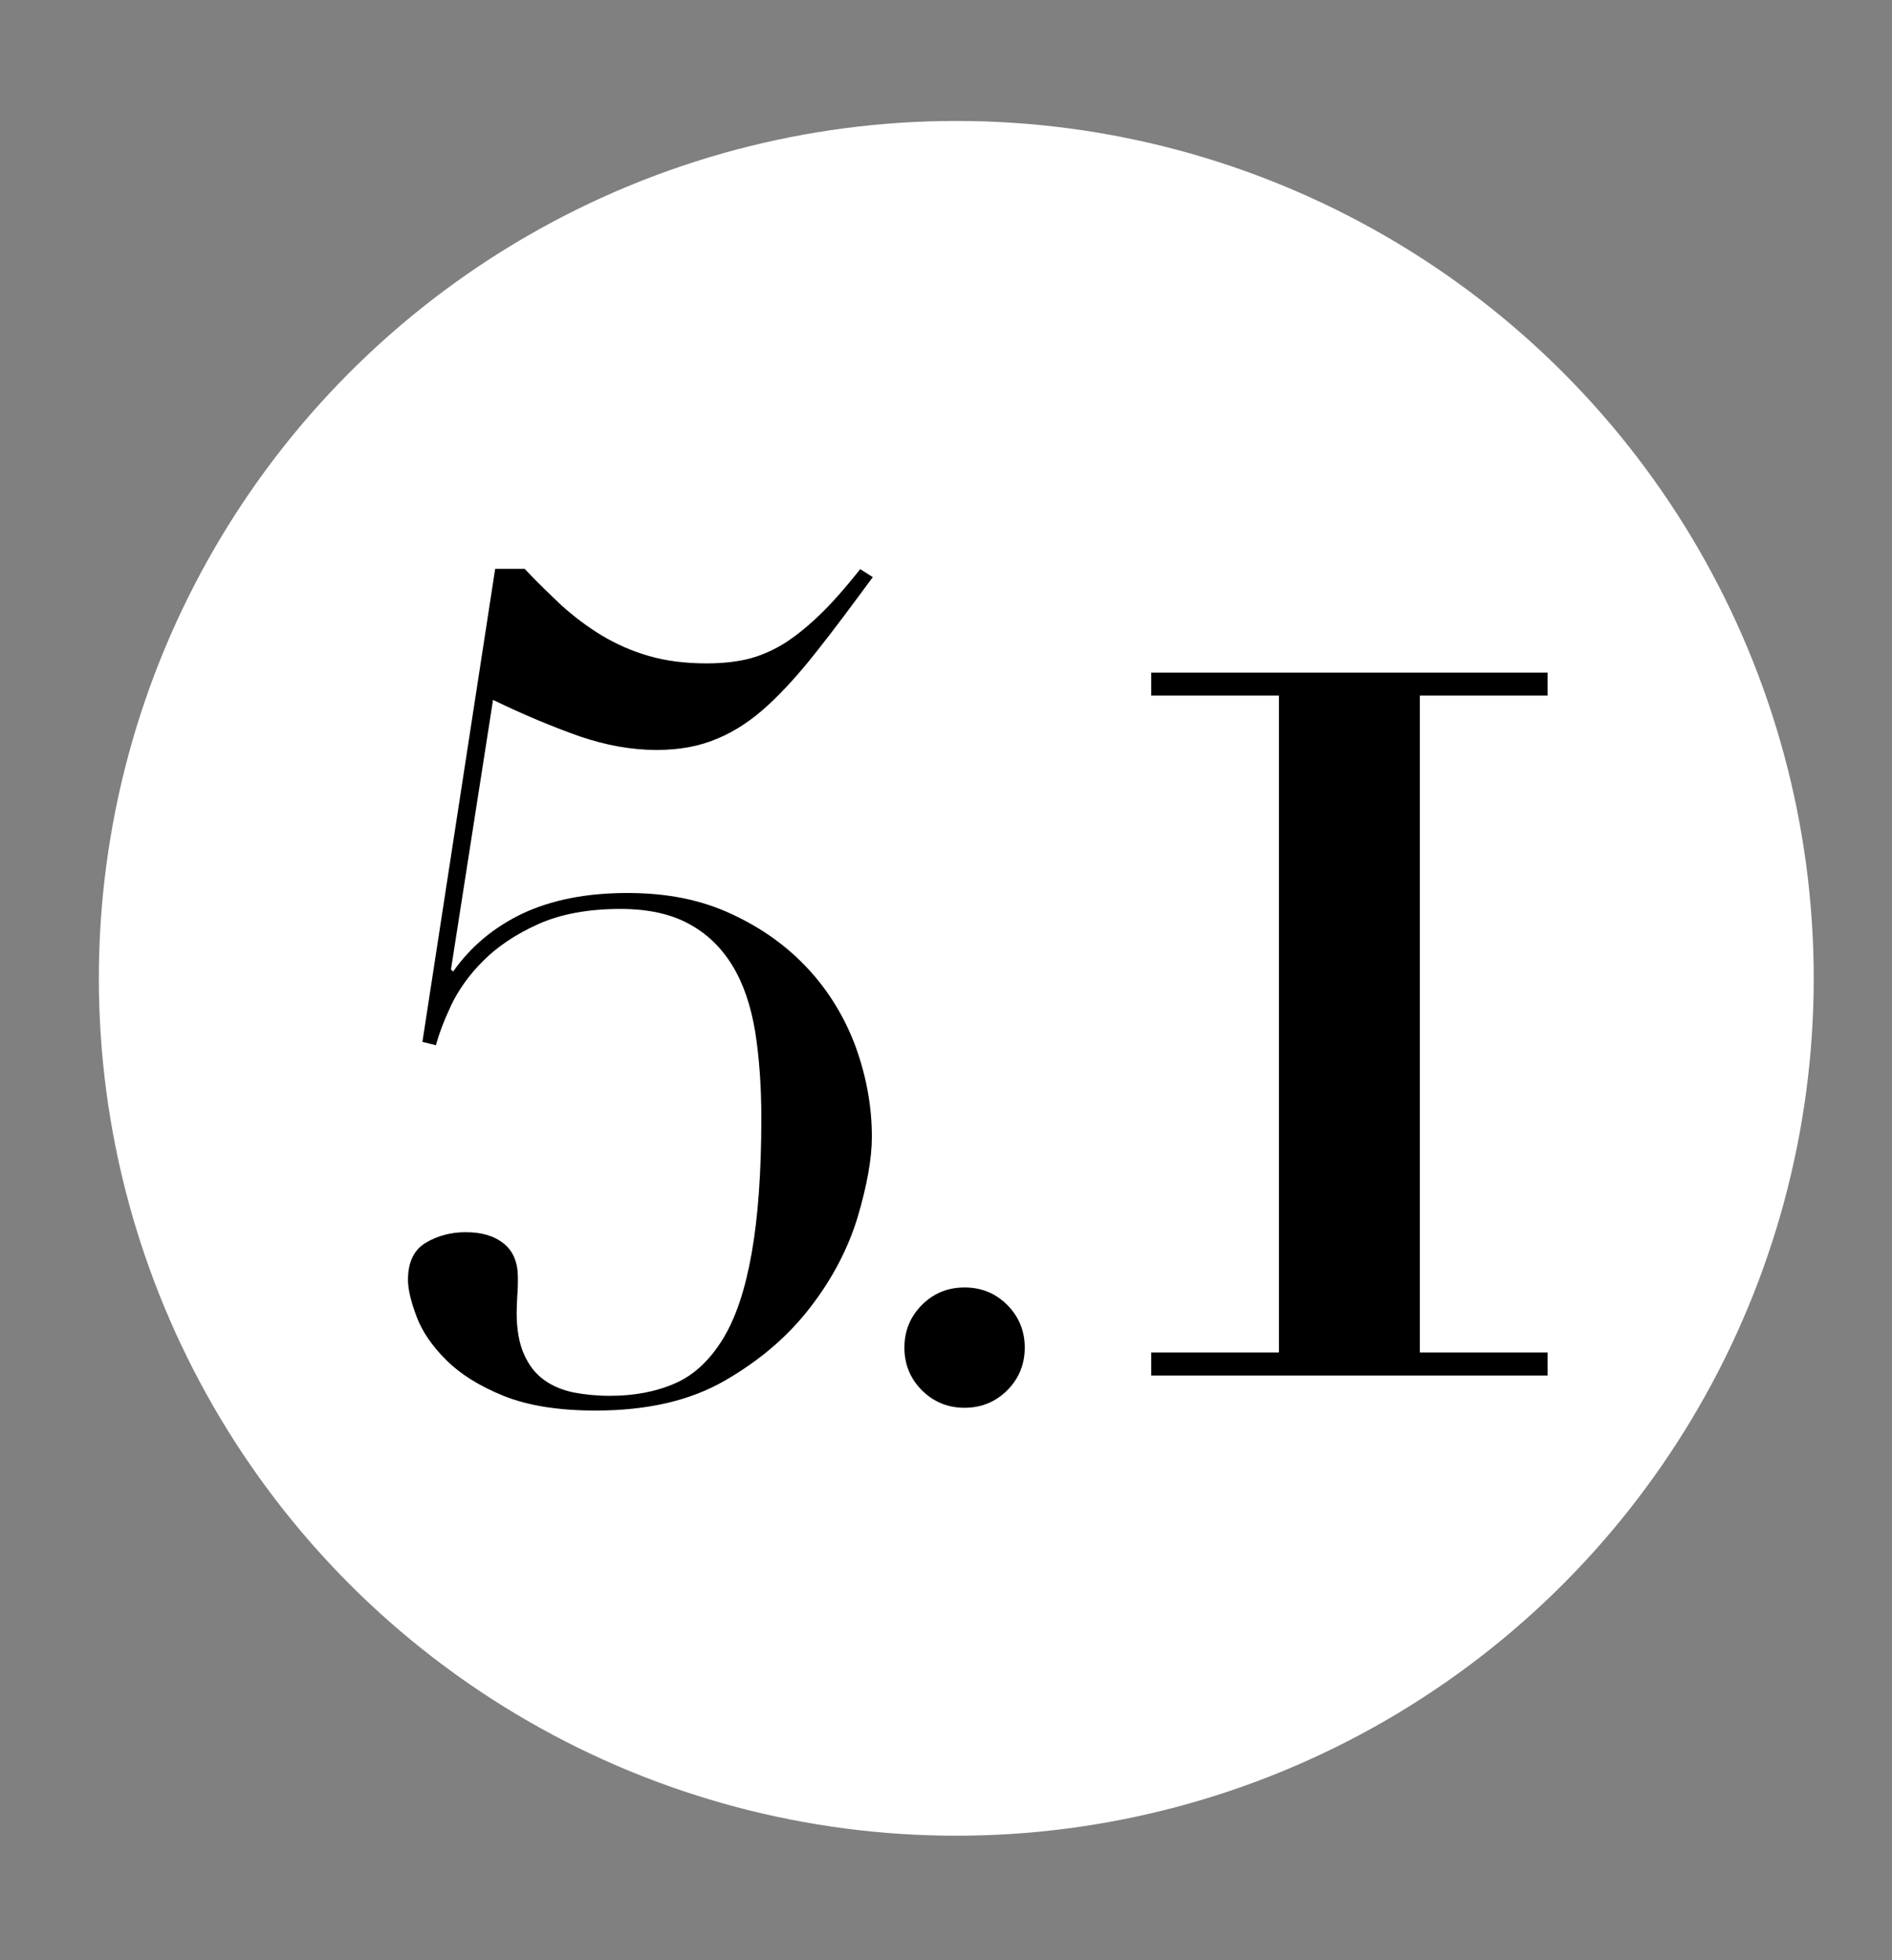
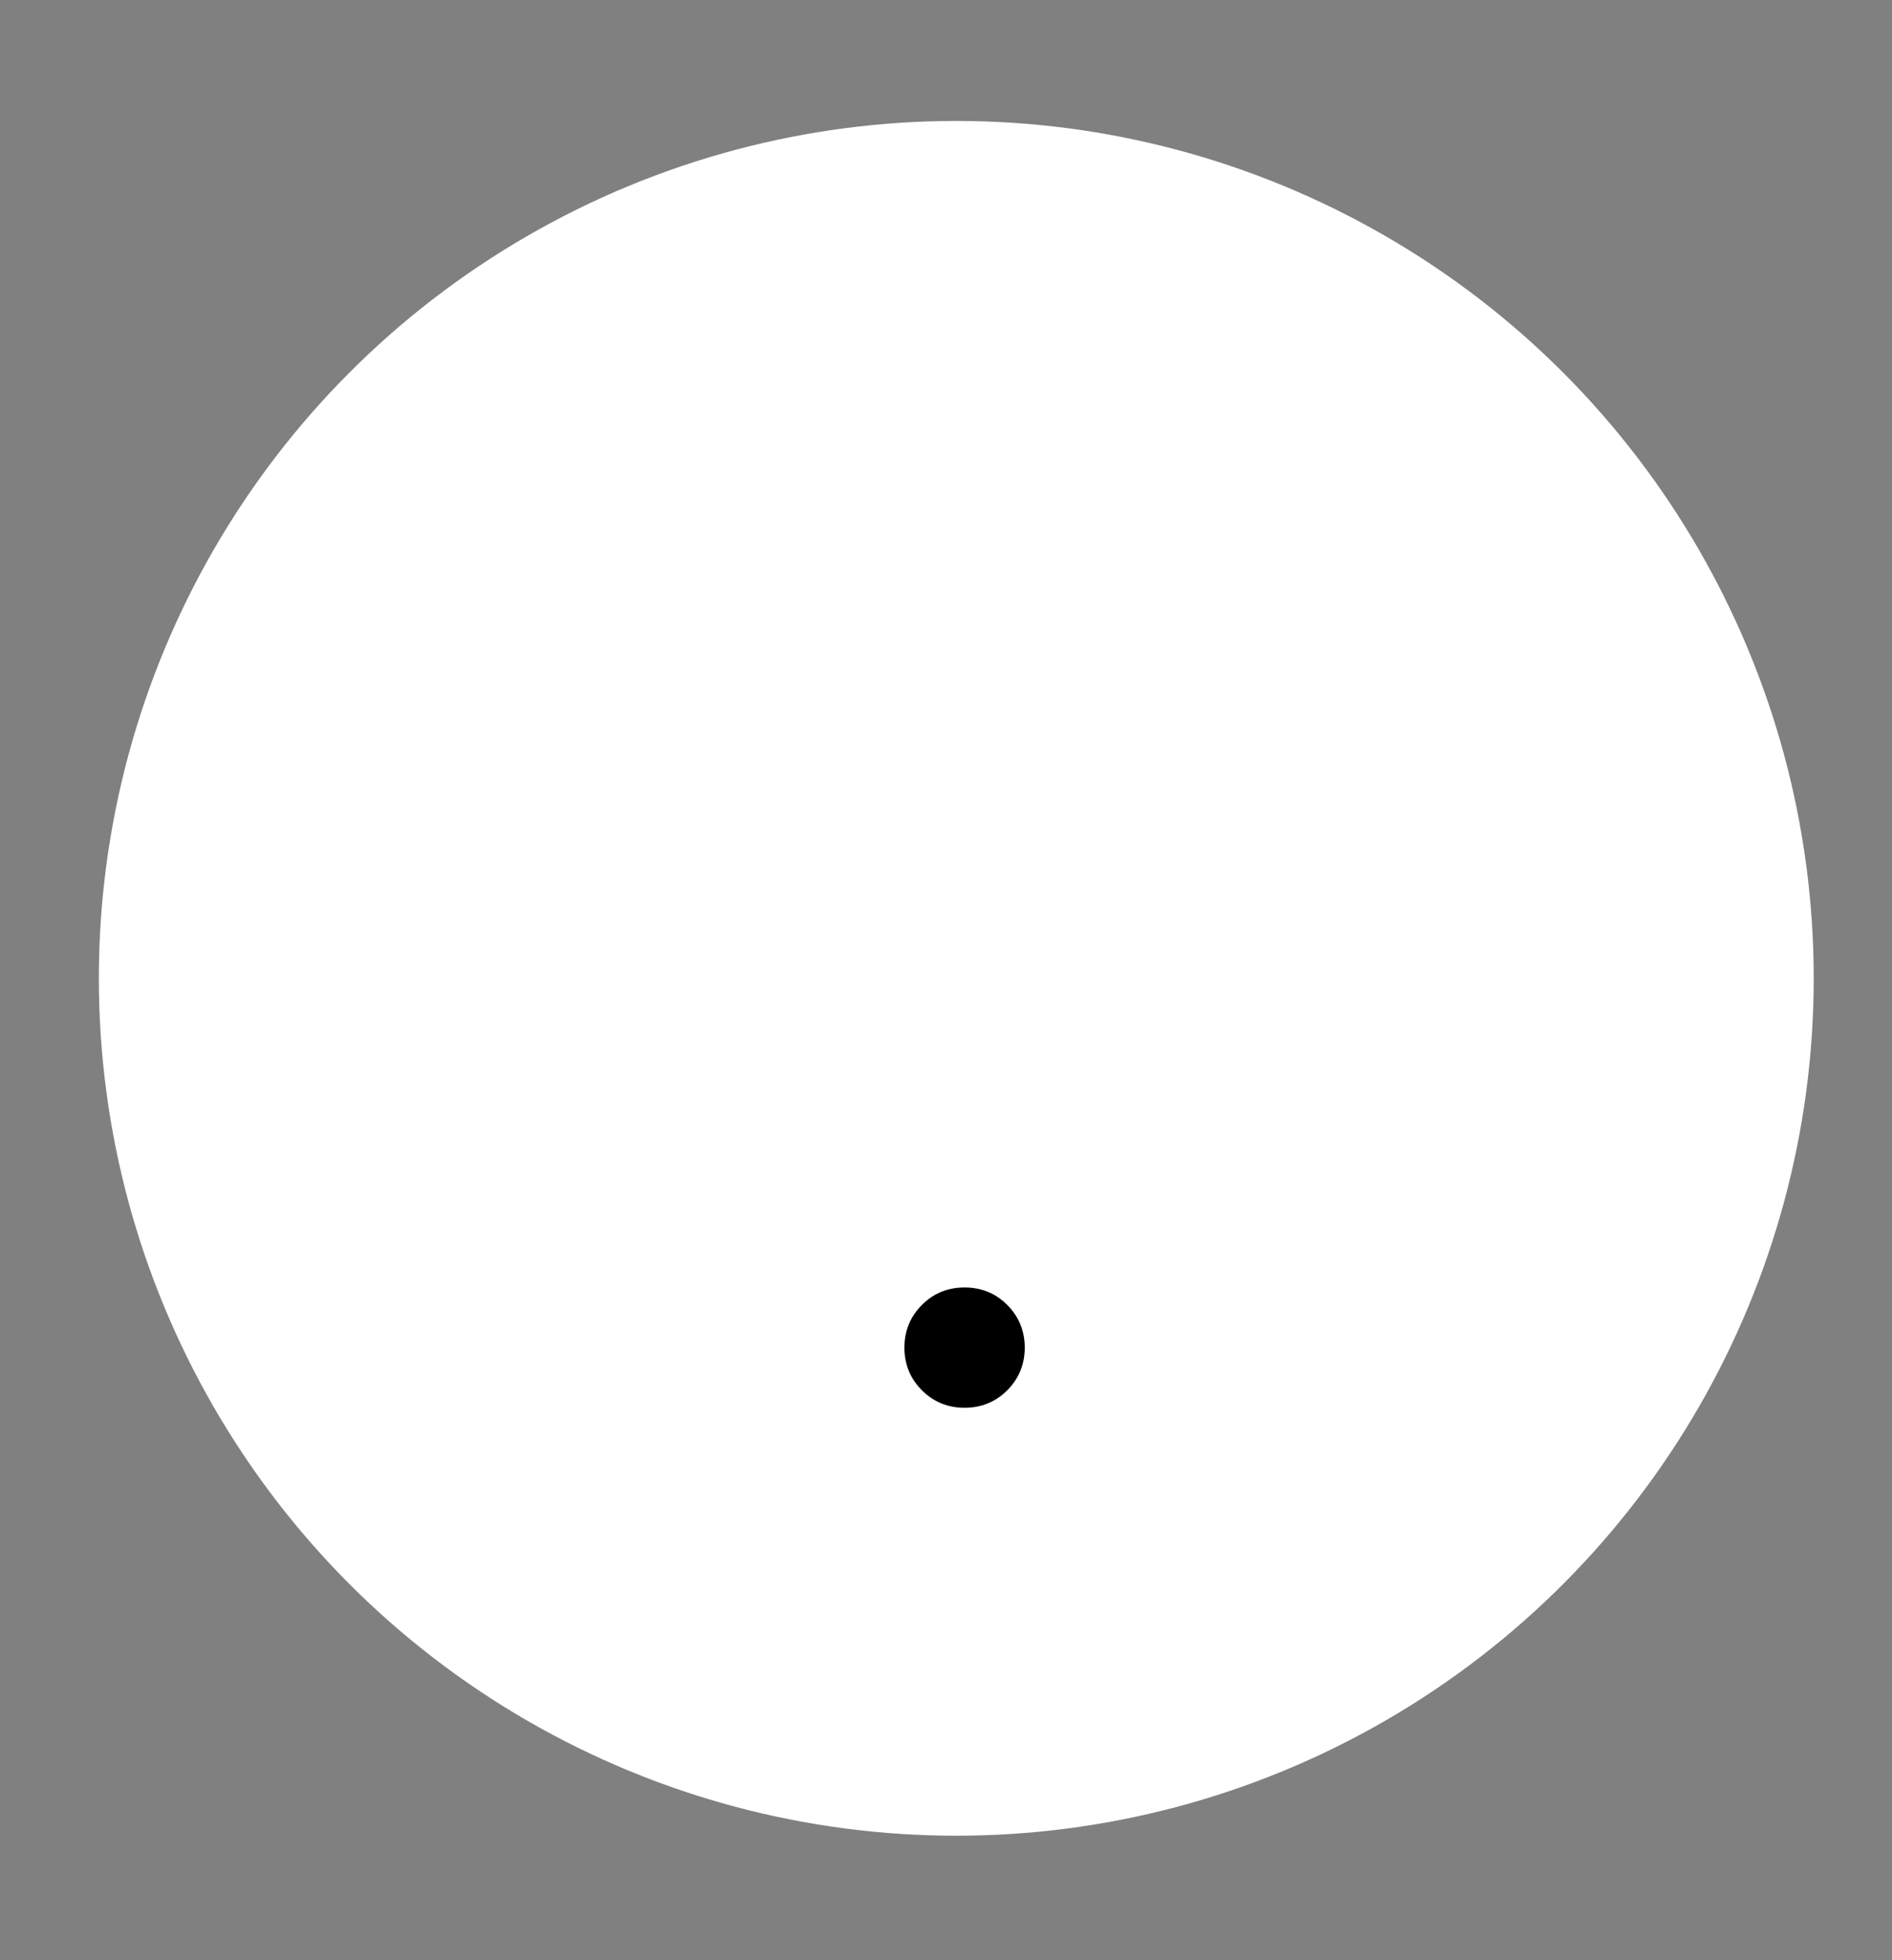
<svg xmlns="http://www.w3.org/2000/svg" id="Capa_1" viewBox="0 0 61.63 63.85">
  <rect x="0" y="0" width="61.63" height="63.85" fill="#808080" stroke="none" />
  <defs>
    <style>.cls-1{fill:#fff;}</style>
  </defs>
  <circle class="cls-1" cx="31.15" cy="31.87" r="27.93" />
  <g>
-     <path d="M17.09,18.53c.39,.42,.8,.81,1.2,1.19,.41,.37,.85,.7,1.31,.98,.47,.28,.98,.51,1.54,.67,.56,.16,1.18,.24,1.87,.24,.47,0,.9-.04,1.3-.13,.39-.09,.78-.25,1.17-.48,.38-.23,.78-.55,1.19-.94,.41-.39,.86-.9,1.35-1.52l.41,.26c-.67,.91-1.27,1.72-1.82,2.41-.54,.69-1.07,1.28-1.59,1.76s-1.07,.85-1.65,1.09c-.58,.25-1.24,.37-1.98,.37-.82,0-1.65-.15-2.5-.44-.85-.3-1.8-.69-2.83-1.19l-1.37,8.78,.07,.07c.57-.81,1.32-1.44,2.26-1.89,.94-.44,2.07-.67,3.41-.67s2.42,.23,3.41,.69c.99,.46,1.82,1.06,2.5,1.8,.68,.74,1.19,1.59,1.54,2.54,.34,.95,.52,1.92,.52,2.91,0,.72-.16,1.59-.46,2.61-.31,1.02-.82,2.01-1.54,2.94-.72,.94-1.64,1.73-2.78,2.39s-2.54,.98-4.22,.98c-1.21,0-2.21-.16-3-.48-.79-.32-1.41-.71-1.87-1.17-.46-.46-.78-.93-.96-1.41-.18-.48-.28-.88-.28-1.2,0-.57,.19-.97,.57-1.2,.38-.23,.82-.35,1.31-.35,.52,0,.93,.12,1.24,.37,.31,.25,.46,.62,.46,1.11,0,.17,0,.37-.02,.59-.01,.22-.02,.41-.02,.56,0,.54,.08,.99,.24,1.35,.16,.36,.38,.64,.65,.83,.27,.2,.59,.33,.96,.41,.37,.07,.76,.11,1.19,.11,.81,0,1.52-.14,2.13-.41,.61-.27,1.12-.75,1.54-1.43,.42-.68,.73-1.6,.94-2.78,.21-1.17,.32-2.65,.32-4.43,0-1.04-.07-1.98-.2-2.81-.14-.84-.38-1.56-.74-2.15-.36-.59-.83-1.05-1.43-1.37-.59-.32-1.33-.48-2.22-.48-1.06,0-1.96,.17-2.69,.5-.73,.33-1.32,.73-1.78,1.19-.46,.46-.8,.94-1.04,1.44-.24,.51-.4,.94-.5,1.31l-.44-.11,2.37-15.41h.96Z" />
    <path d="M29.46,43.9c0-.54,.19-1.01,.57-1.39,.38-.38,.84-.57,1.39-.57s1.01,.19,1.39,.57,.57,.85,.57,1.39-.19,1.01-.57,1.39c-.38,.38-.85,.57-1.39,.57s-1.01-.19-1.39-.57c-.38-.38-.57-.85-.57-1.39Z" />
  </g>
-   <path d="M37.5,22.66v-.75h12.91v.75h-4.16v21.4h4.16v.75h-12.91v-.75h4.16V22.66h-4.16Z" />
</svg>